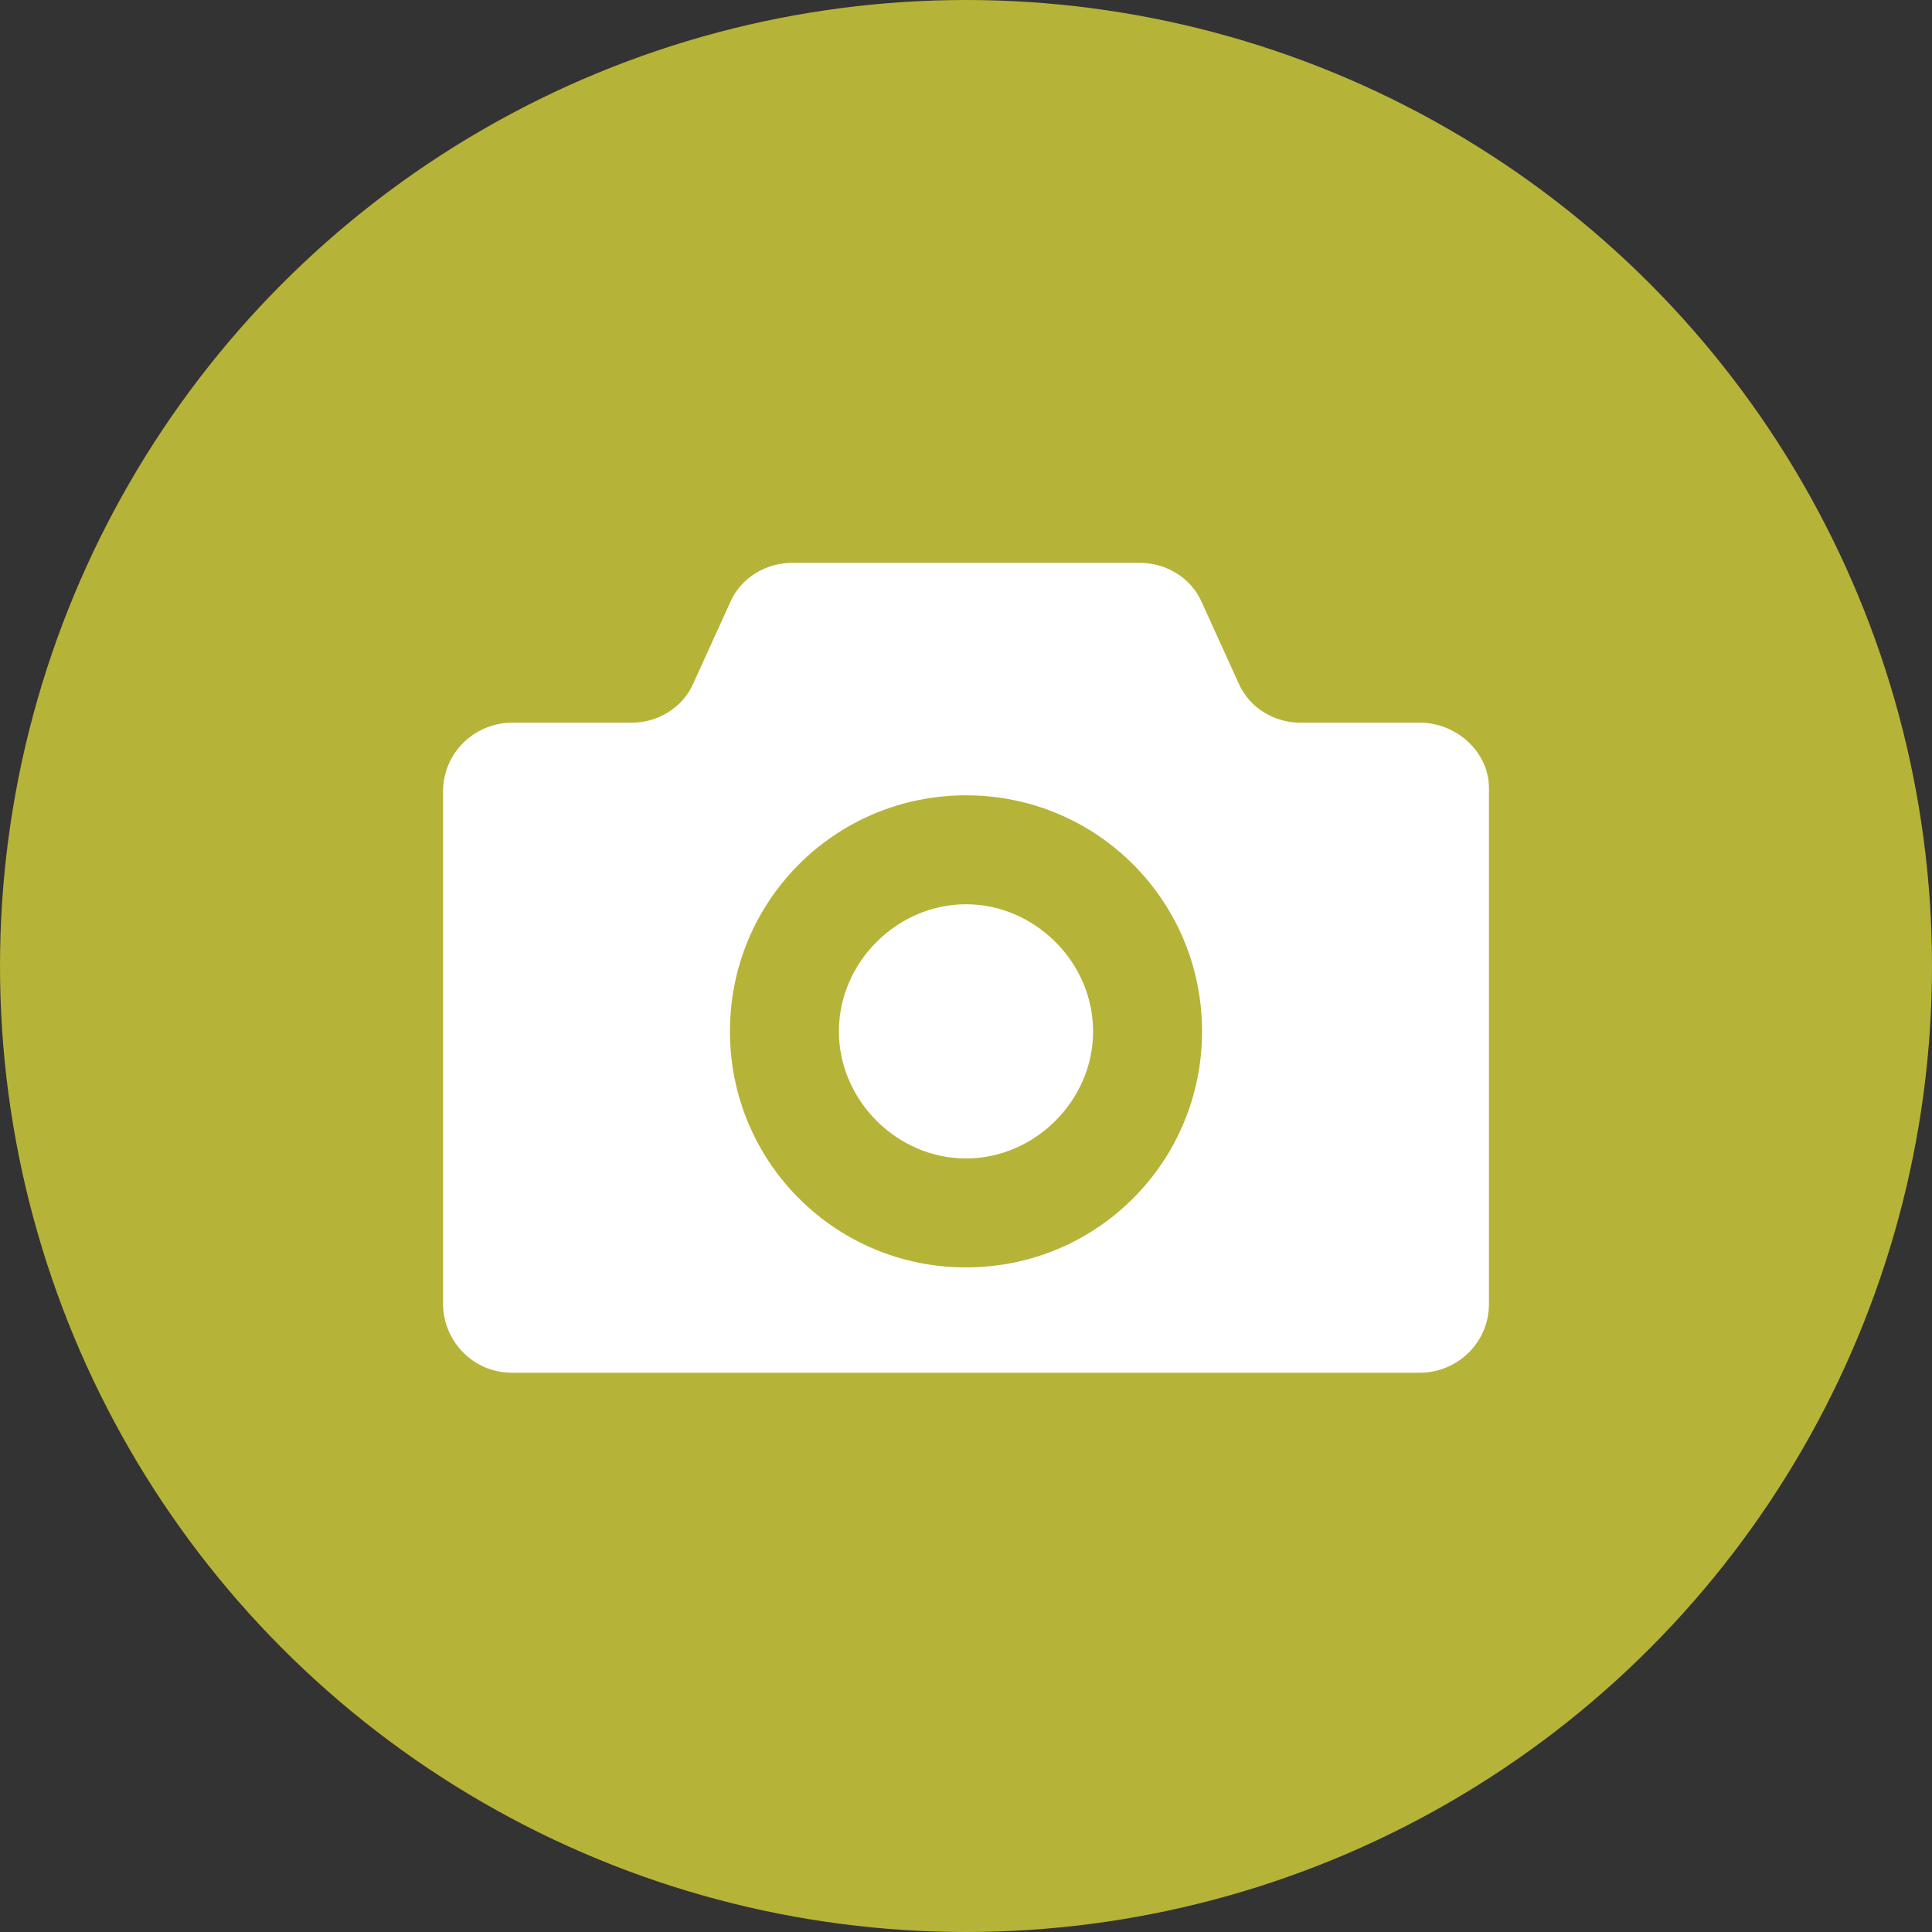
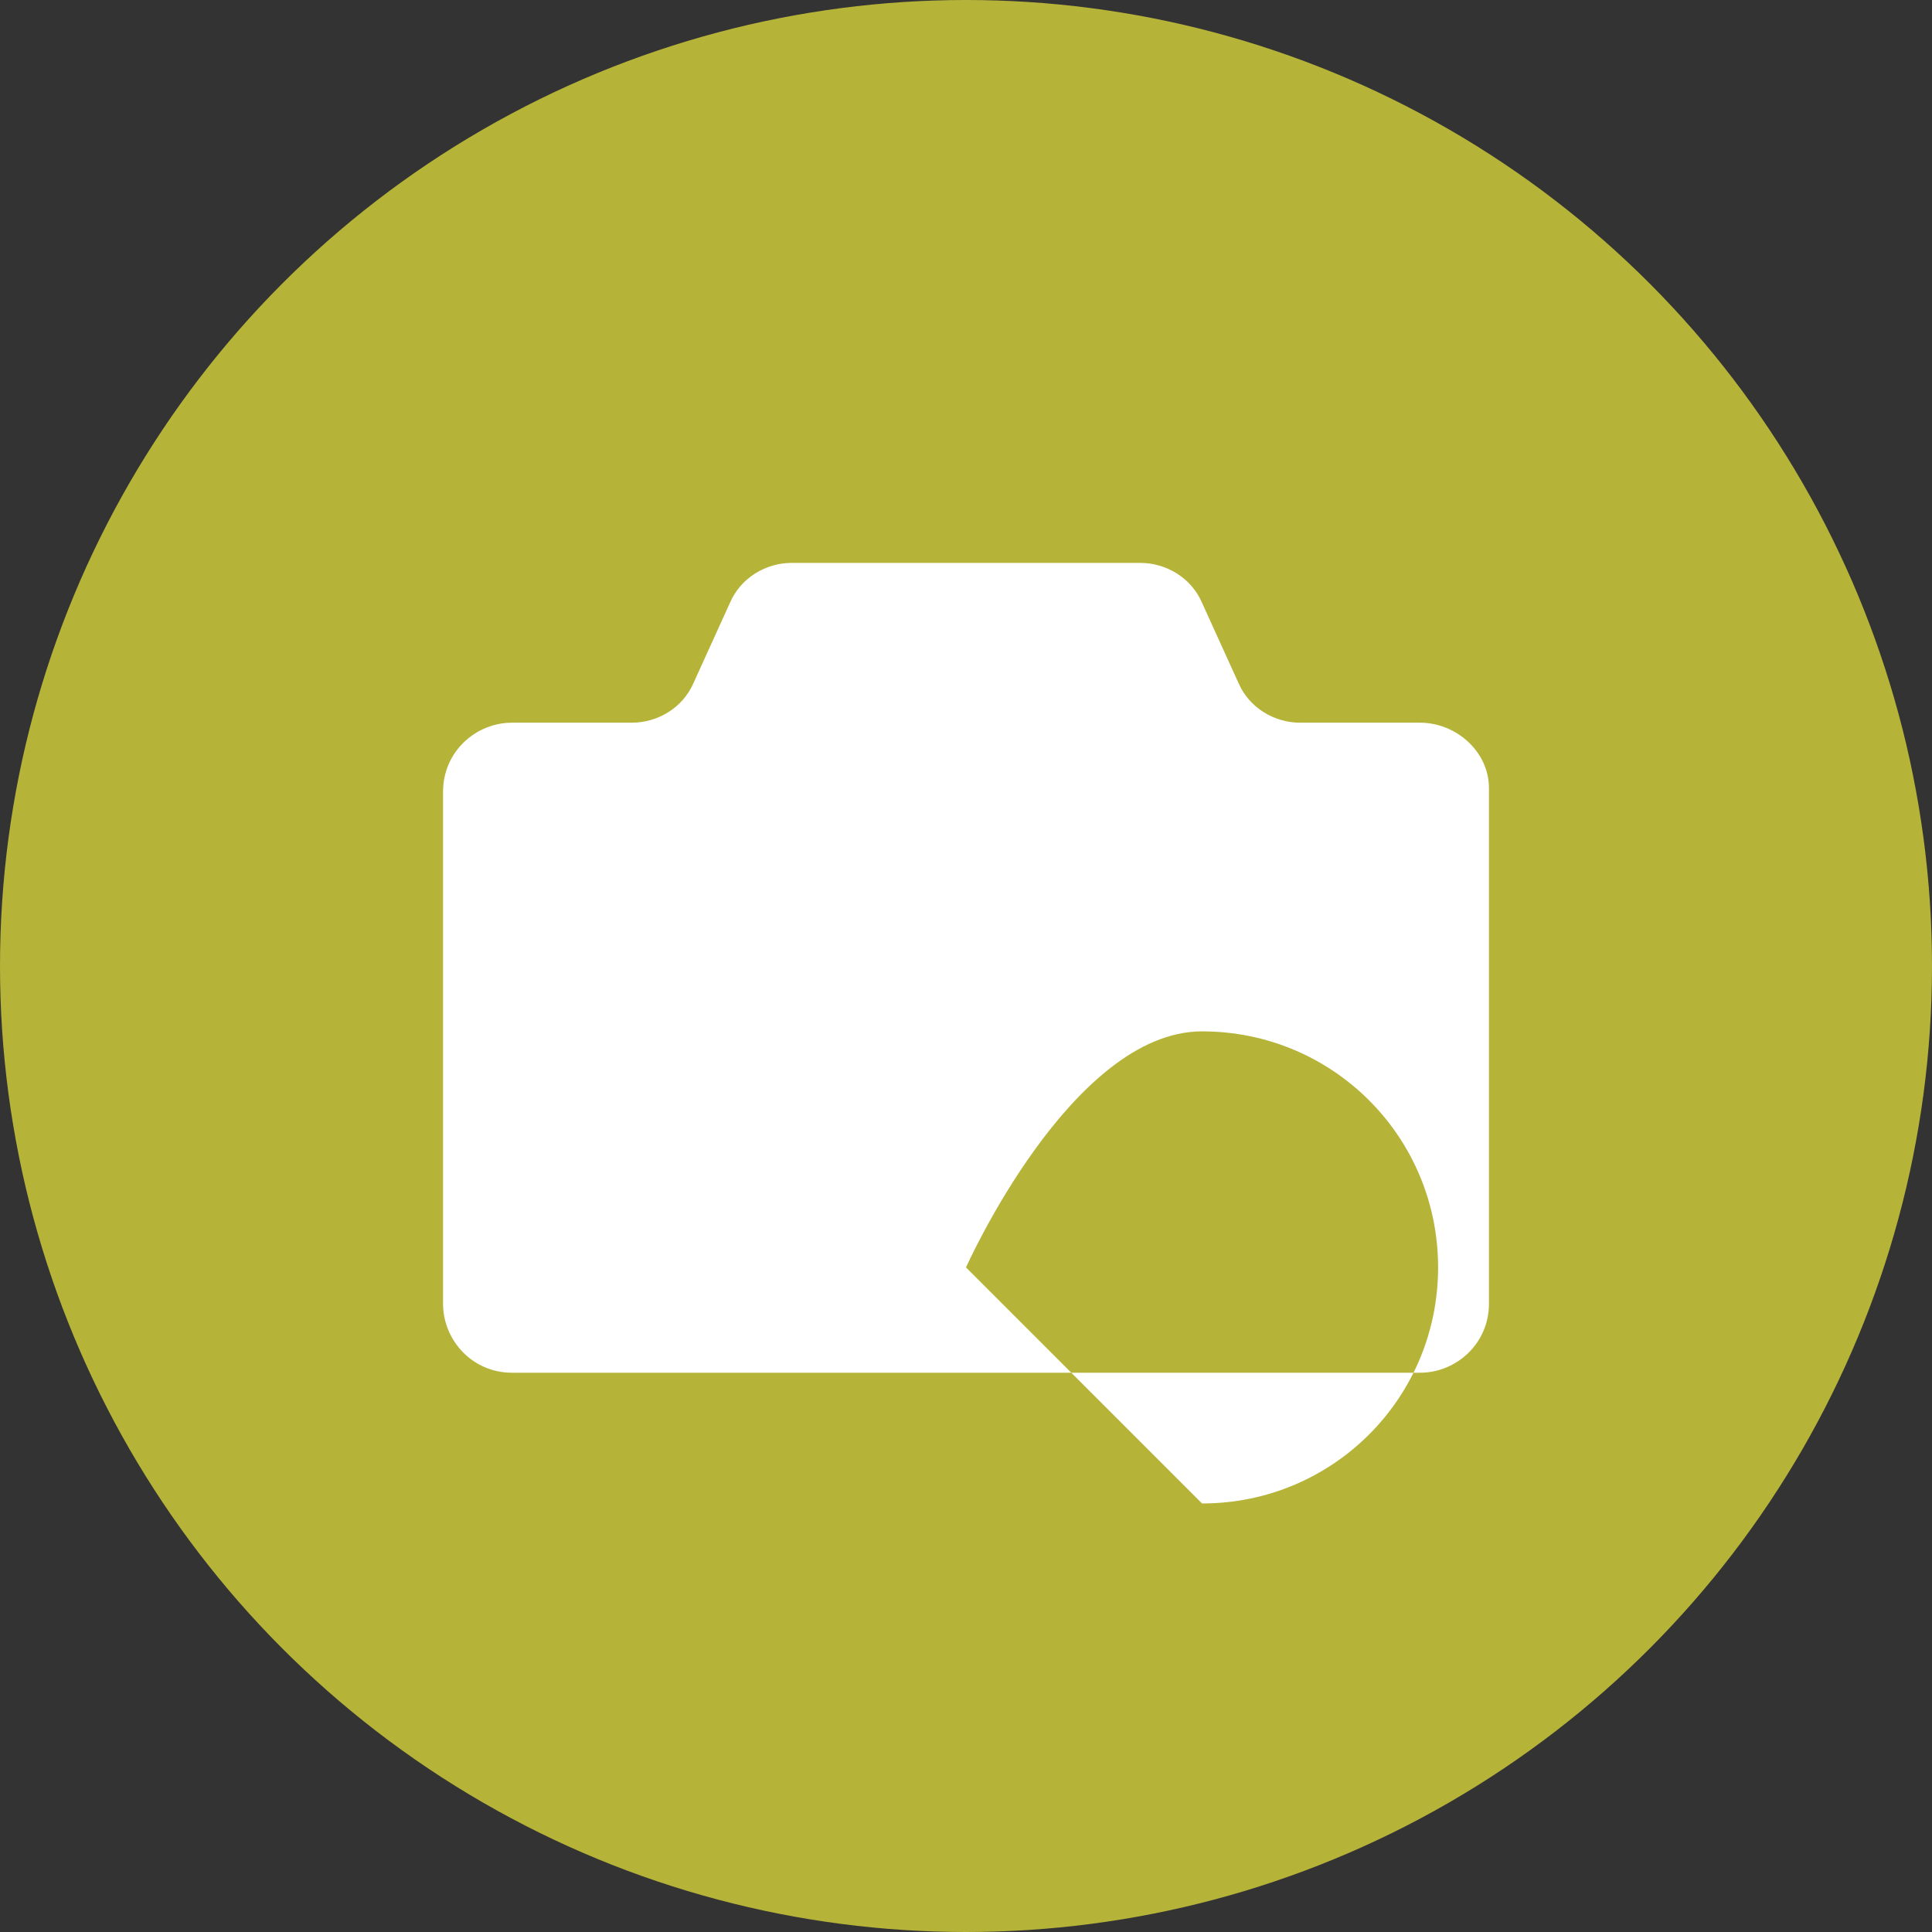
<svg xmlns="http://www.w3.org/2000/svg" enable-background="new 0 0 53.2 53.2" viewBox="0 0 53.2 53.2">
  <rect x="0" y="0" width="53.2" height="53.2" fill="#333333" stroke="none" />
  <circle cx="26.6" cy="26.6" fill="#efea3c" opacity=".7" r="26.6" />
  <g fill="#fff">
-     <path d="m26.6 24.9c-1.9 0-3.5 1.6-3.5 3.5s1.6 3.5 3.5 3.5 3.5-1.6 3.5-3.5-1.6-3.5-3.5-3.5z" />
-     <path d="m39.1 19.9h-3.3c-.7 0-1.4-.4-1.7-1.1l-1-2.2c-.3-.7-1-1.1-1.7-1.1h-9.6c-.7 0-1.4.4-1.7 1.1l-1 2.2c-.3.7-1 1.1-1.7 1.1h-3.3c-1 0-1.9.8-1.9 1.9v14.1c0 1 .8 1.9 1.9 1.9h13.7 11.3c1 0 1.9-.8 1.9-1.9v-14.2c0-1-.9-1.8-1.9-1.8zm-12.5 15c-3.6 0-6.5-2.9-6.5-6.5s2.9-6.5 6.5-6.5 6.5 2.9 6.5 6.5-2.9 6.5-6.5 6.5z" />
+     <path d="m39.1 19.9h-3.3c-.7 0-1.4-.4-1.7-1.1l-1-2.2c-.3-.7-1-1.1-1.7-1.1h-9.6c-.7 0-1.4.4-1.7 1.1l-1 2.2c-.3.7-1 1.1-1.7 1.1h-3.3c-1 0-1.9.8-1.9 1.9v14.1c0 1 .8 1.9 1.9 1.9h13.7 11.3c1 0 1.9-.8 1.9-1.9v-14.2c0-1-.9-1.8-1.9-1.8zm-12.5 15s2.9-6.5 6.5-6.5 6.5 2.9 6.5 6.5-2.9 6.5-6.5 6.5z" />
  </g>
</svg>